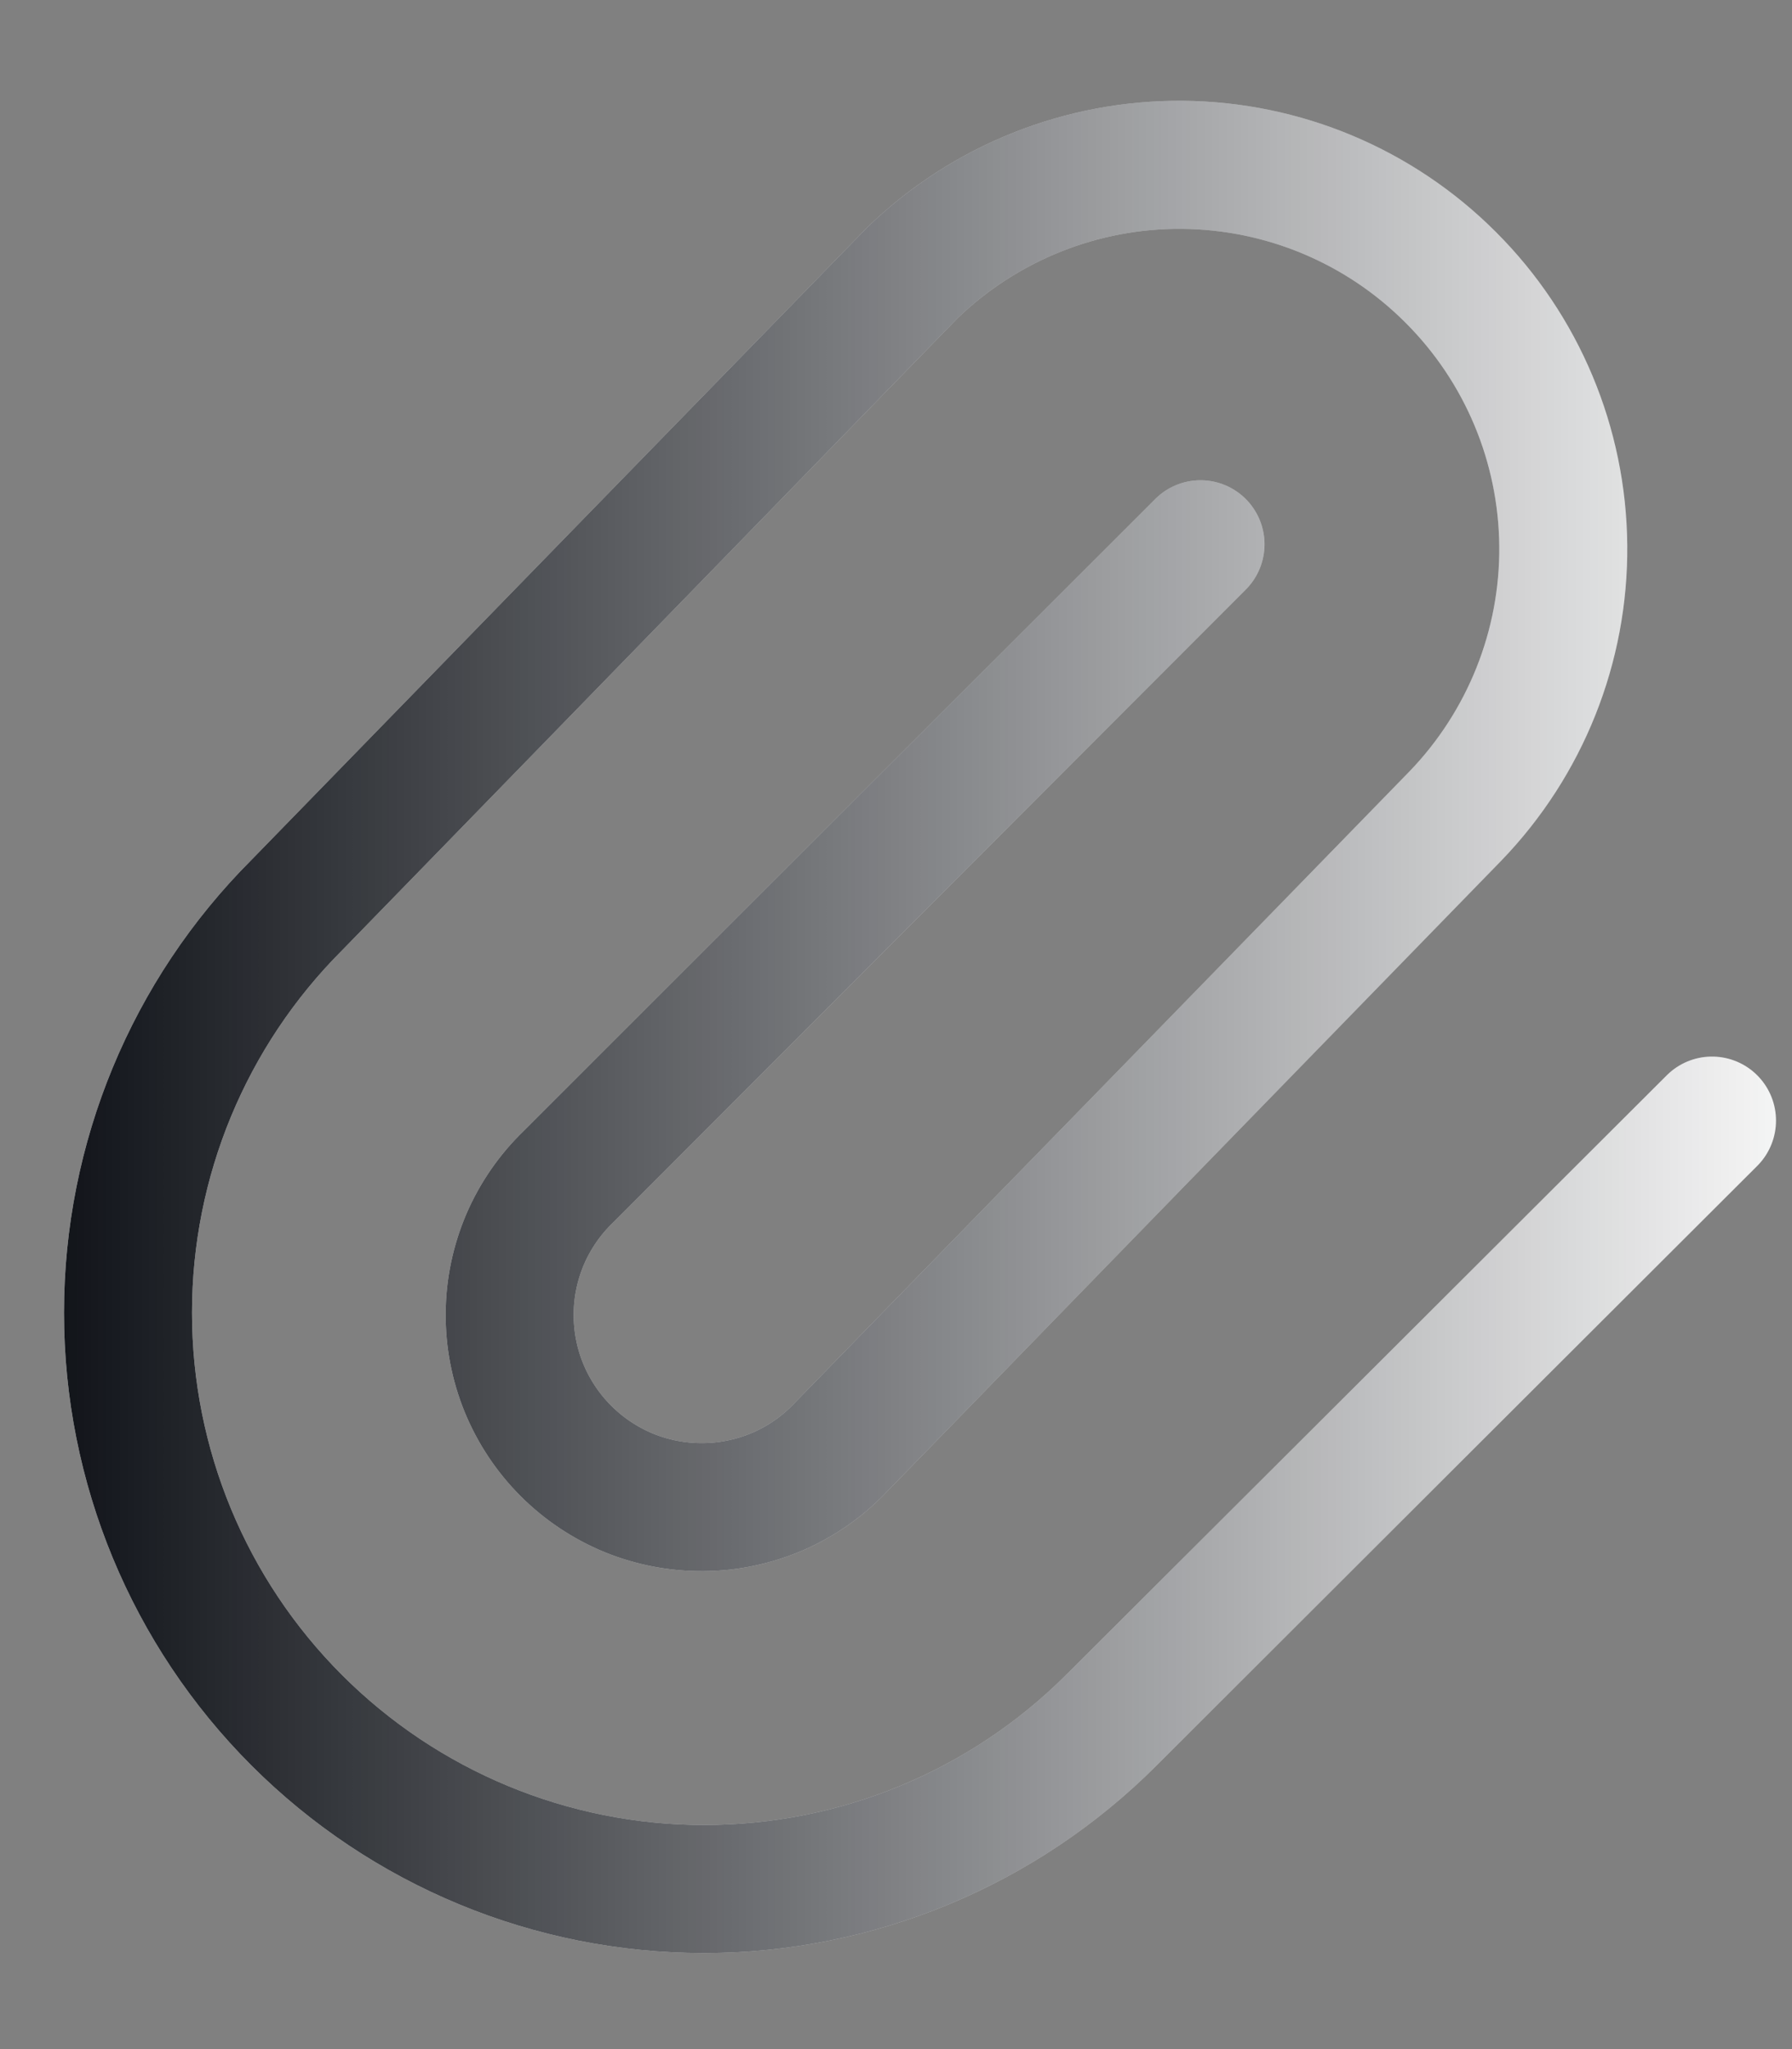
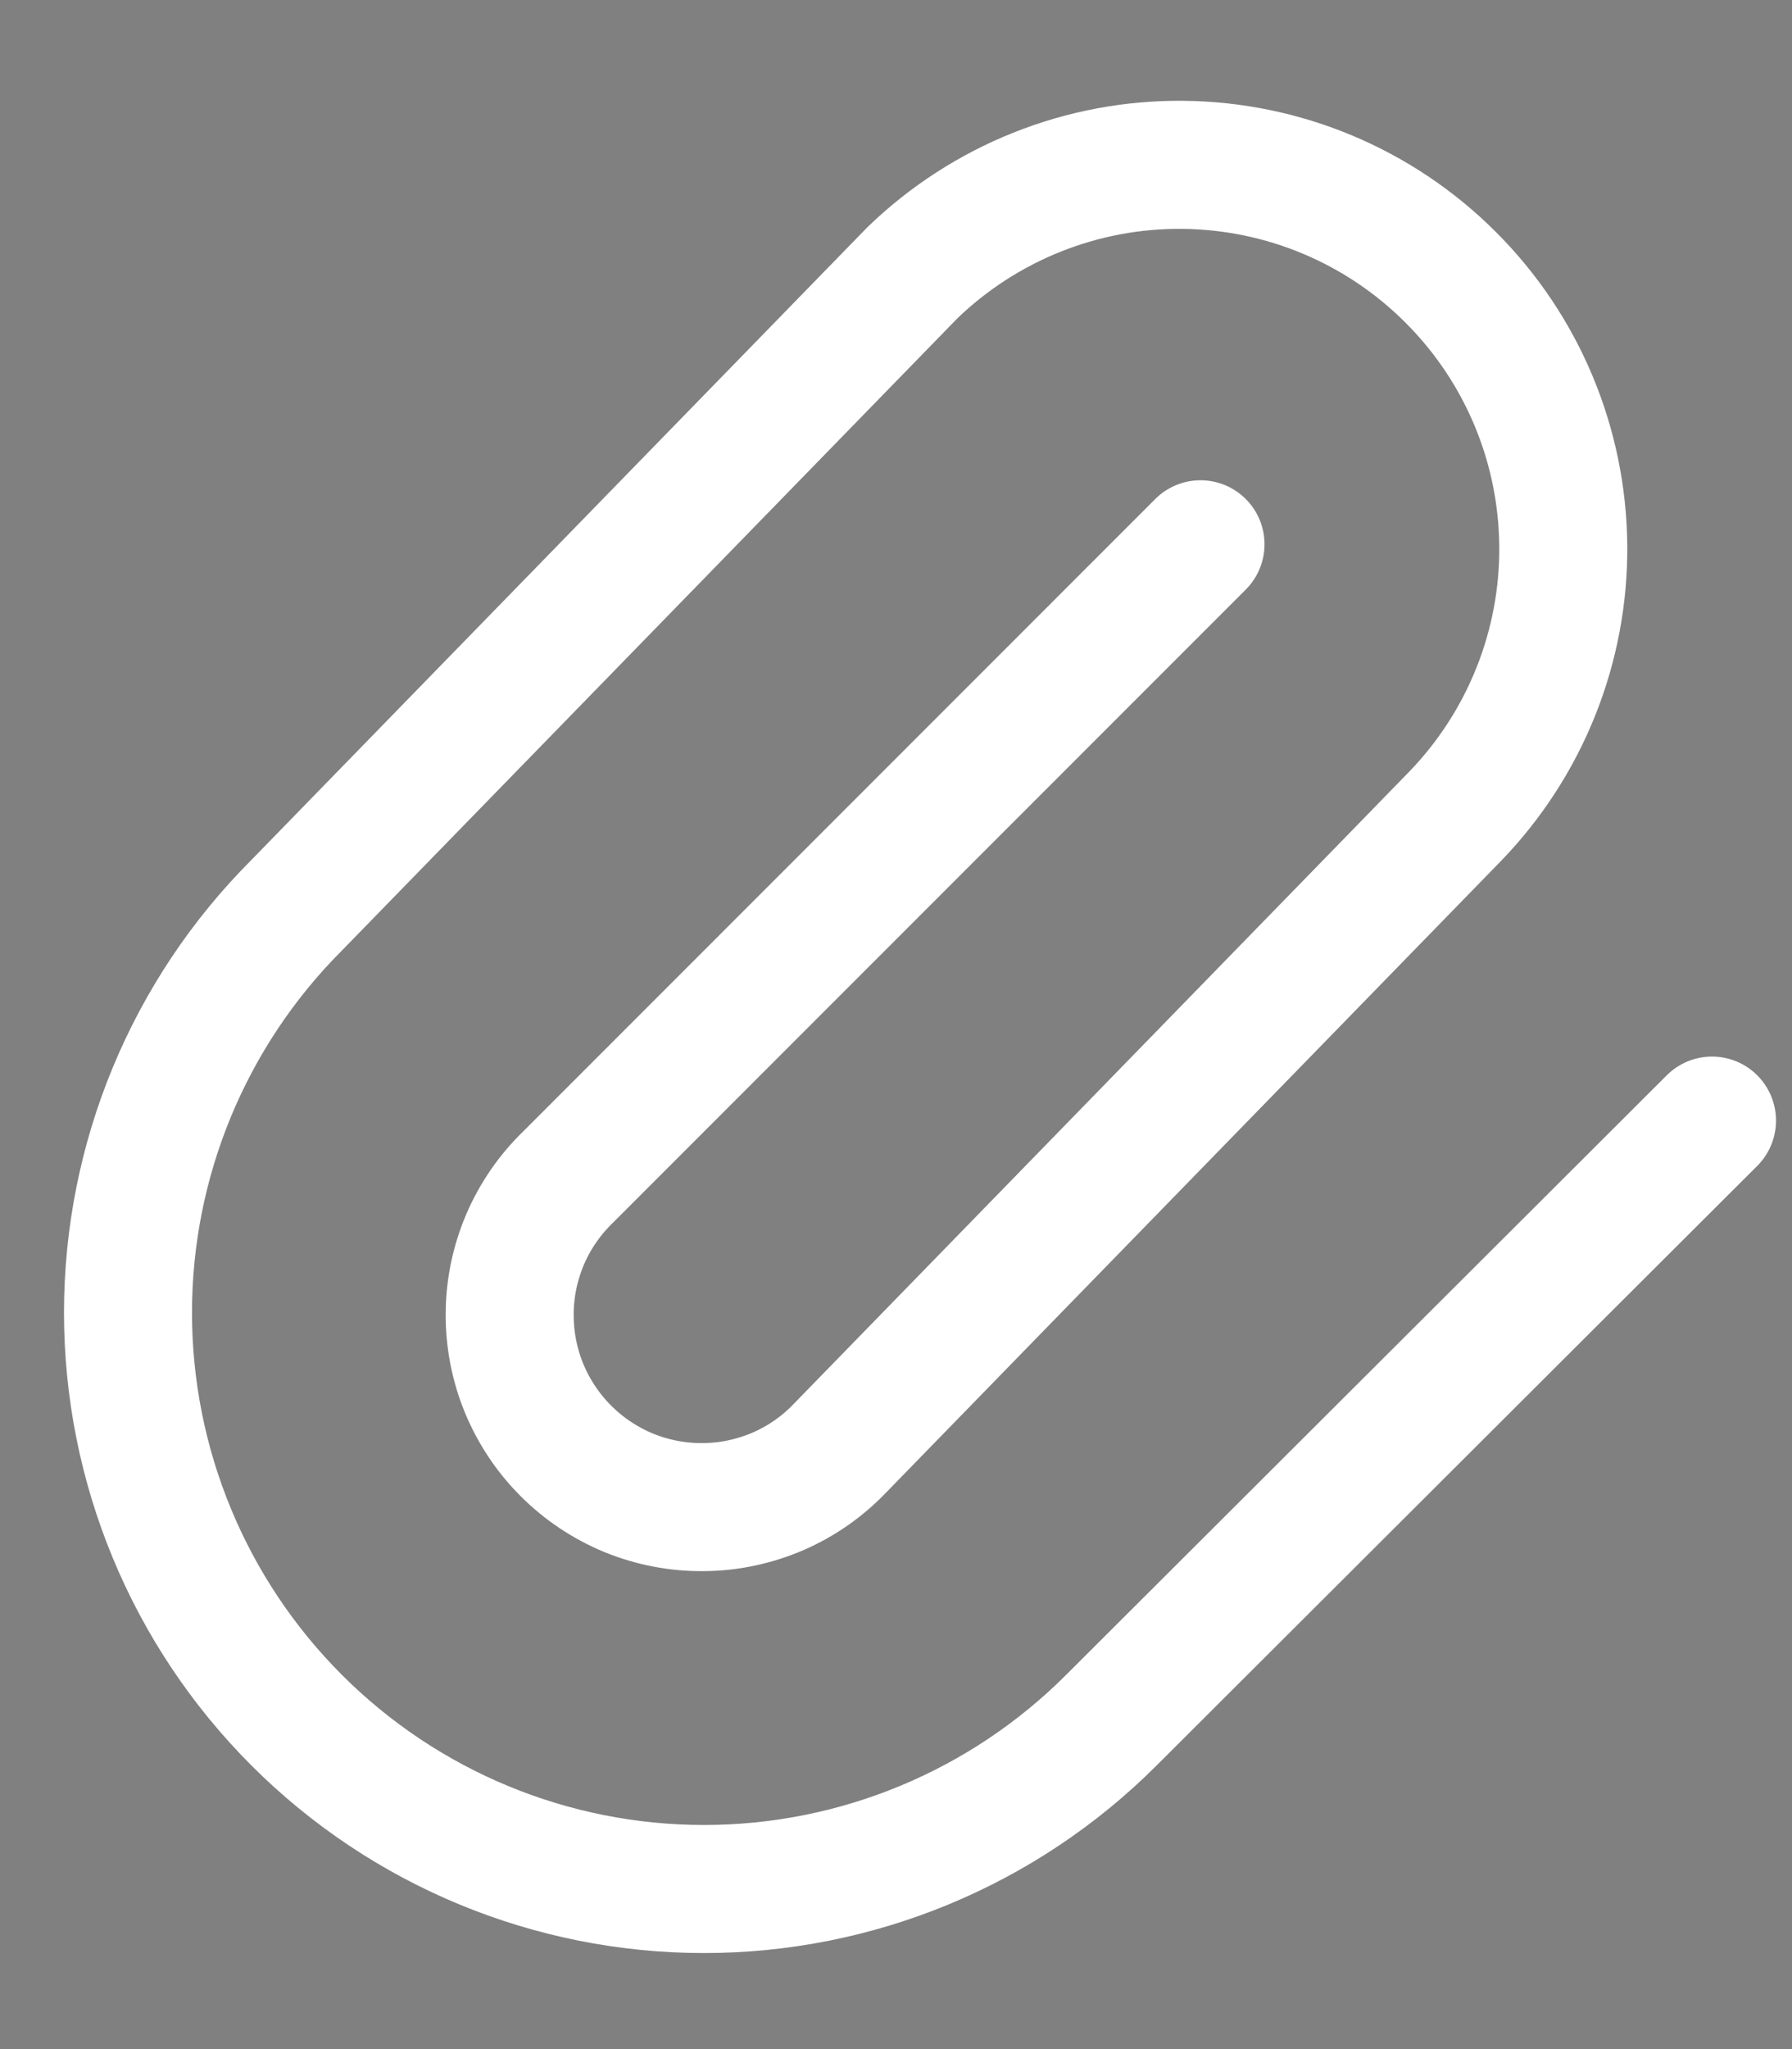
<svg xmlns="http://www.w3.org/2000/svg" width="14" height="16" viewBox="0 0 14 16" fill="none">
  <rect x="0" y="0" width="14" height="16" fill="#808080" stroke="none" />
  <path d="M9.379 4.25L4.439 9.19C4.296 9.328 4.182 9.493 4.103 9.676C4.025 9.859 3.983 10.056 3.982 10.255C3.98 10.455 4.018 10.652 4.093 10.836C4.169 11.021 4.28 11.188 4.421 11.329C4.562 11.47 4.729 11.581 4.913 11.657C5.098 11.732 5.295 11.77 5.494 11.768C5.694 11.767 5.89 11.725 6.074 11.647C6.257 11.568 6.422 11.454 6.56 11.31L11.371 6.371C11.917 5.805 12.22 5.047 12.213 4.261C12.206 3.474 11.891 2.722 11.334 2.166C10.778 1.609 10.026 1.294 9.239 1.287C8.453 1.28 7.695 1.583 7.129 2.129L2.318 7.068C1.474 7.912 1 9.056 1 10.25C1 11.444 1.474 12.588 2.318 13.432C3.162 14.276 4.306 14.75 5.5 14.75C6.693 14.75 7.838 14.276 8.682 13.432L13.375 8.75" stroke="white" stroke-linecap="round" stroke-linejoin="round" />
-   <path d="M9.379 4.25L4.439 9.19C4.296 9.328 4.182 9.493 4.103 9.676C4.025 9.859 3.983 10.056 3.982 10.255C3.98 10.455 4.018 10.652 4.093 10.836C4.169 11.021 4.28 11.188 4.421 11.329C4.562 11.47 4.729 11.581 4.913 11.657C5.098 11.732 5.295 11.77 5.494 11.768C5.694 11.767 5.89 11.725 6.074 11.647C6.257 11.568 6.422 11.454 6.56 11.31L11.371 6.371C11.917 5.805 12.22 5.047 12.213 4.261C12.206 3.474 11.891 2.722 11.334 2.166C10.778 1.609 10.026 1.294 9.239 1.287C8.453 1.28 7.695 1.583 7.129 2.129L2.318 7.068C1.474 7.912 1 9.056 1 10.25C1 11.444 1.474 12.588 2.318 13.432C3.162 14.276 4.306 14.75 5.5 14.75C6.693 14.75 7.838 14.276 8.682 13.432L13.375 8.75" stroke="url(#paint0_linear_825_6883)" stroke-linecap="round" stroke-linejoin="round" />
  <defs>
    <linearGradient id="paint0_linear_825_6883" x1="-0" y1="8.019" x2="14.5" y2="8.019" gradientUnits="userSpaceOnUse">
      <stop stop-color="#090C12" />
      <stop offset="1" stop-color="#090C12" stop-opacity="0" />
    </linearGradient>
  </defs>
</svg>